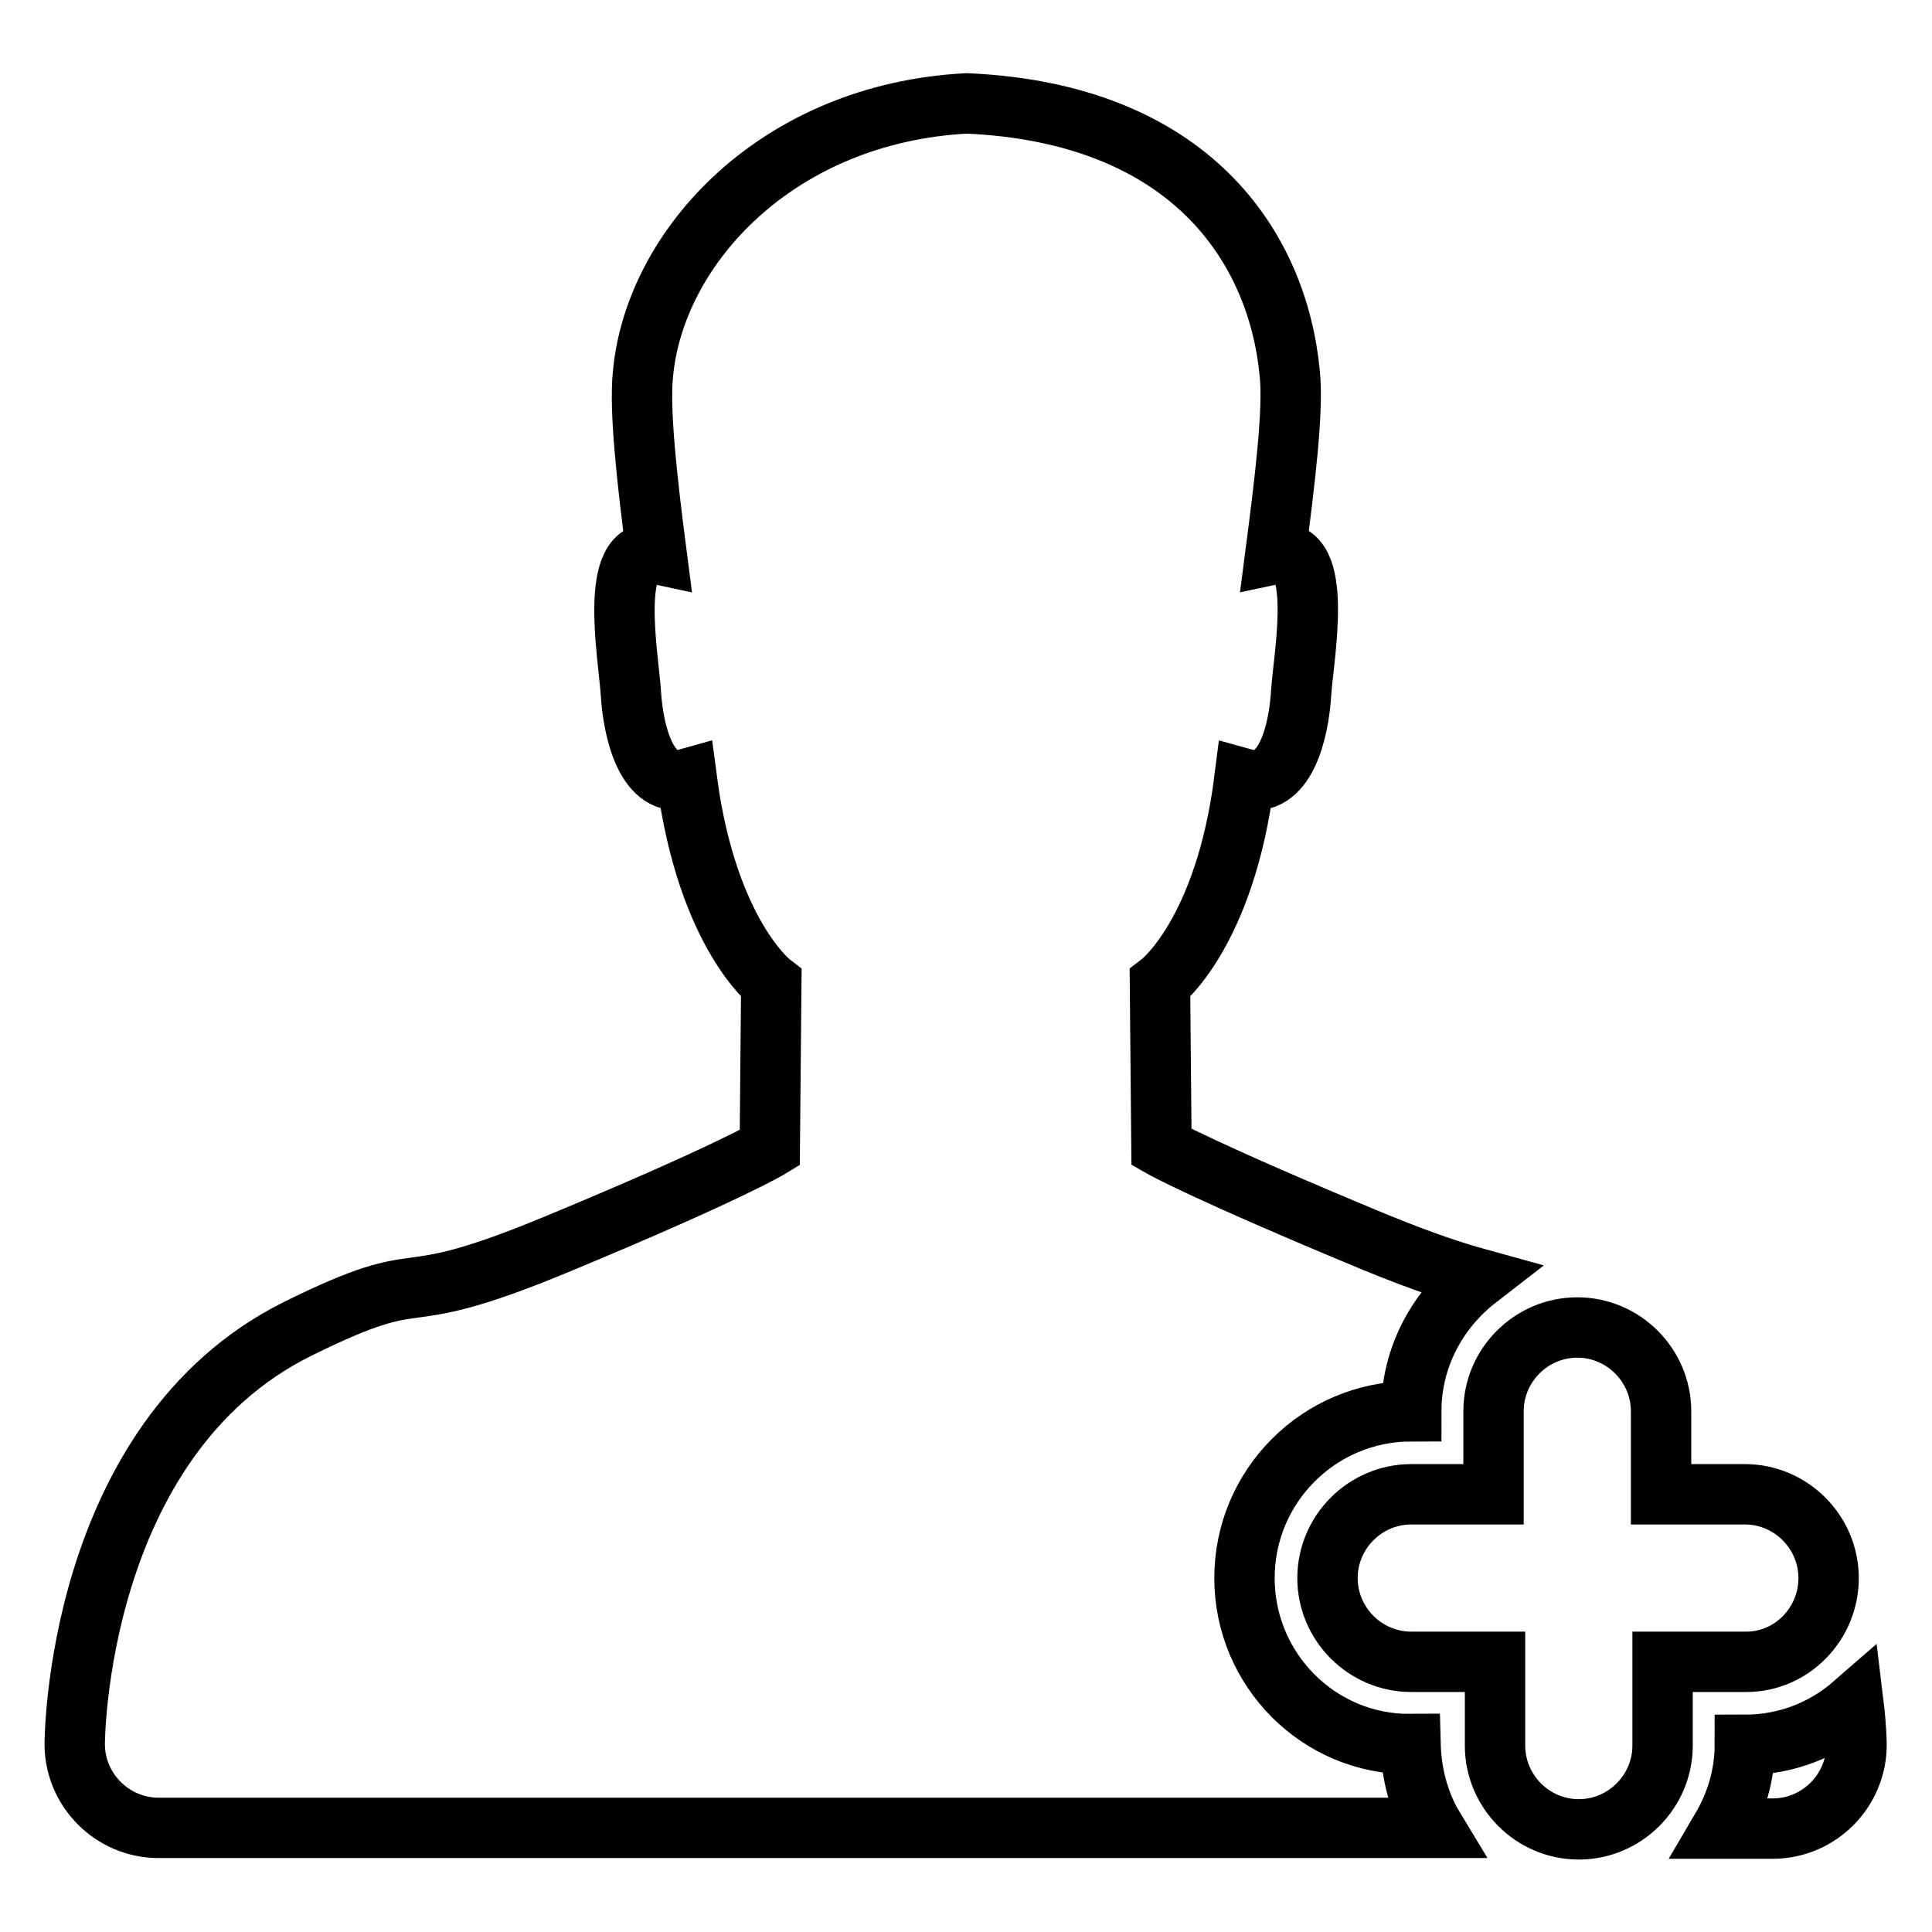
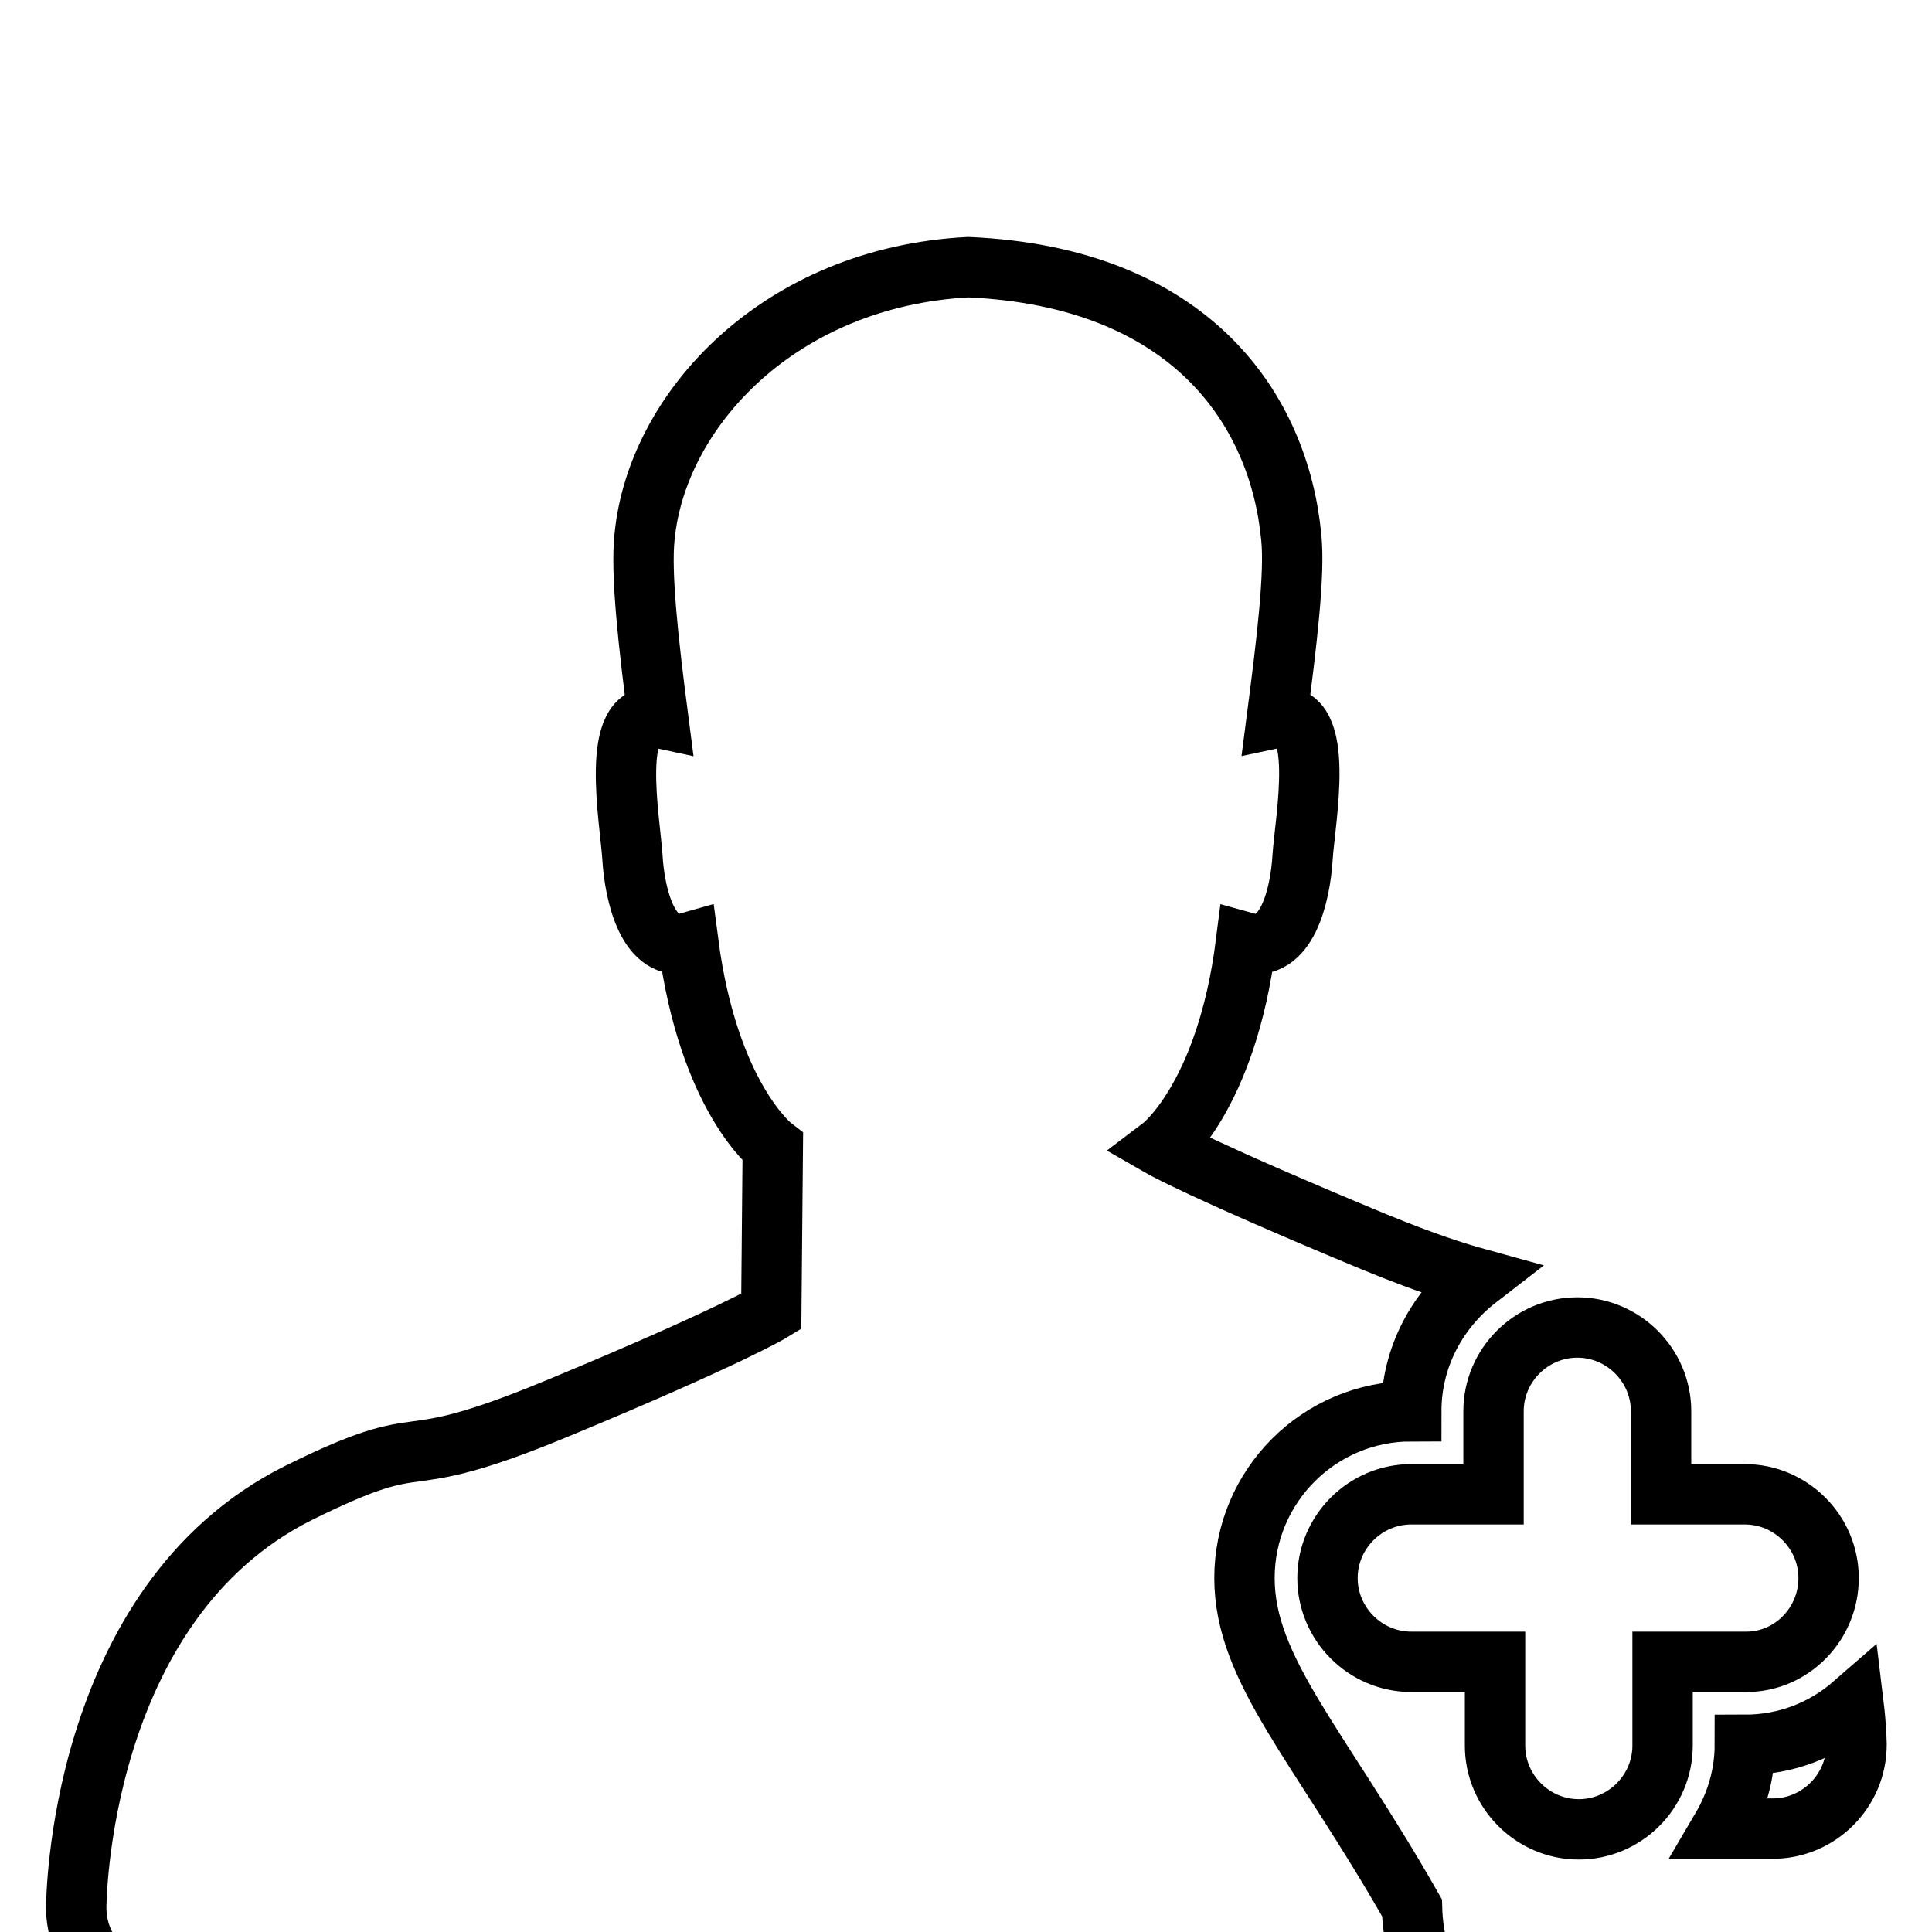
<svg xmlns="http://www.w3.org/2000/svg" version="1.1" x="0px" y="0px" viewBox="0 0 256 256" enable-background="new 0 0 256 256" xml:space="preserve">
  <g>
-     <path stroke-width="8" fill-opacity="0" stroke="#000000" d="M246,231.2c0,0,0-2.1-0.4-5.4c-3.9,3.4-8.9,5.4-14.4,5.4c0,3.9-1.1,7.7-3.1,11.1h6.8 C241,242.3,246,237.3,246,231.2L246,231.2L246,231.2z M164.9,209.1c0-12.2,9.9-22.1,22.1-22.1c0-7.2,3.5-13.5,8.8-17.6 c-2.9-0.8-7-2.1-13.6-4.8c-22.9-9.5-28.3-12.6-28.3-12.6l-0.2-21.7c0,0,8.6-6.5,11.2-27.1c5.4,1.5,7.2-6.3,7.5-11.3 c0.3-4.8,3.2-19.9-3.4-18.5c1.3-10,2.4-19.1,1.9-23.9c-1.6-16.9-13.3-34.5-42.8-35.8c-25,1.3-41.3,18.9-42.9,35.8 c-0.5,4.8,0.5,13.9,1.8,23.9c-6.5-1.4-3.7,13.7-3.4,18.5c0.3,5,2.1,12.8,7.4,11.3c2.7,20.6,11.2,27.1,11.2,27.1l-0.2,21.8 c0,0-5.4,3.3-28.3,12.8c-22.9,9.5-15.7,2-34.3,11.2c-29.5,14.7-29.5,55-29.5,55h0l0,0c0,6.1,5,11.1,11.1,11.1h169 c-2-3.3-3-7.2-3.1-11.1C174.8,231.2,164.9,221.3,164.9,209.1z M242.3,209.1c0-6.1-5-11.1-11.1-11.1h-11.1V187 c0-6.1-5-11.1-11.1-11.1s-11.1,5-11.1,11.1V198H187c-6.1,0-11.1,5-11.1,11.1c0,6.1,5,11.1,11.1,11.1h11.1v11.1 c0,6.1,5,11.1,11.1,11.1s11.1-5,11.1-11.1v-11.1h11.1C237.4,220.2,242.3,215.2,242.3,209.1z" />
+     <path stroke-width="8" fill-opacity="0" stroke="#000000" d="M246,231.2c0,0,0-2.1-0.4-5.4c-3.9,3.4-8.9,5.4-14.4,5.4c0,3.9-1.1,7.7-3.1,11.1h6.8 C241,242.3,246,237.3,246,231.2L246,231.2L246,231.2z M164.9,209.1c0-12.2,9.9-22.1,22.1-22.1c0-7.2,3.5-13.5,8.8-17.6 c-2.9-0.8-7-2.1-13.6-4.8c-22.9-9.5-28.3-12.6-28.3-12.6c0,0,8.6-6.5,11.2-27.1c5.4,1.5,7.2-6.3,7.5-11.3 c0.3-4.8,3.2-19.9-3.4-18.5c1.3-10,2.4-19.1,1.9-23.9c-1.6-16.9-13.3-34.5-42.8-35.8c-25,1.3-41.3,18.9-42.9,35.8 c-0.5,4.8,0.5,13.9,1.8,23.9c-6.5-1.4-3.7,13.7-3.4,18.5c0.3,5,2.1,12.8,7.4,11.3c2.7,20.6,11.2,27.1,11.2,27.1l-0.2,21.8 c0,0-5.4,3.3-28.3,12.8c-22.9,9.5-15.7,2-34.3,11.2c-29.5,14.7-29.5,55-29.5,55h0l0,0c0,6.1,5,11.1,11.1,11.1h169 c-2-3.3-3-7.2-3.1-11.1C174.8,231.2,164.9,221.3,164.9,209.1z M242.3,209.1c0-6.1-5-11.1-11.1-11.1h-11.1V187 c0-6.1-5-11.1-11.1-11.1s-11.1,5-11.1,11.1V198H187c-6.1,0-11.1,5-11.1,11.1c0,6.1,5,11.1,11.1,11.1h11.1v11.1 c0,6.1,5,11.1,11.1,11.1s11.1-5,11.1-11.1v-11.1h11.1C237.4,220.2,242.3,215.2,242.3,209.1z" />
  </g>
</svg>